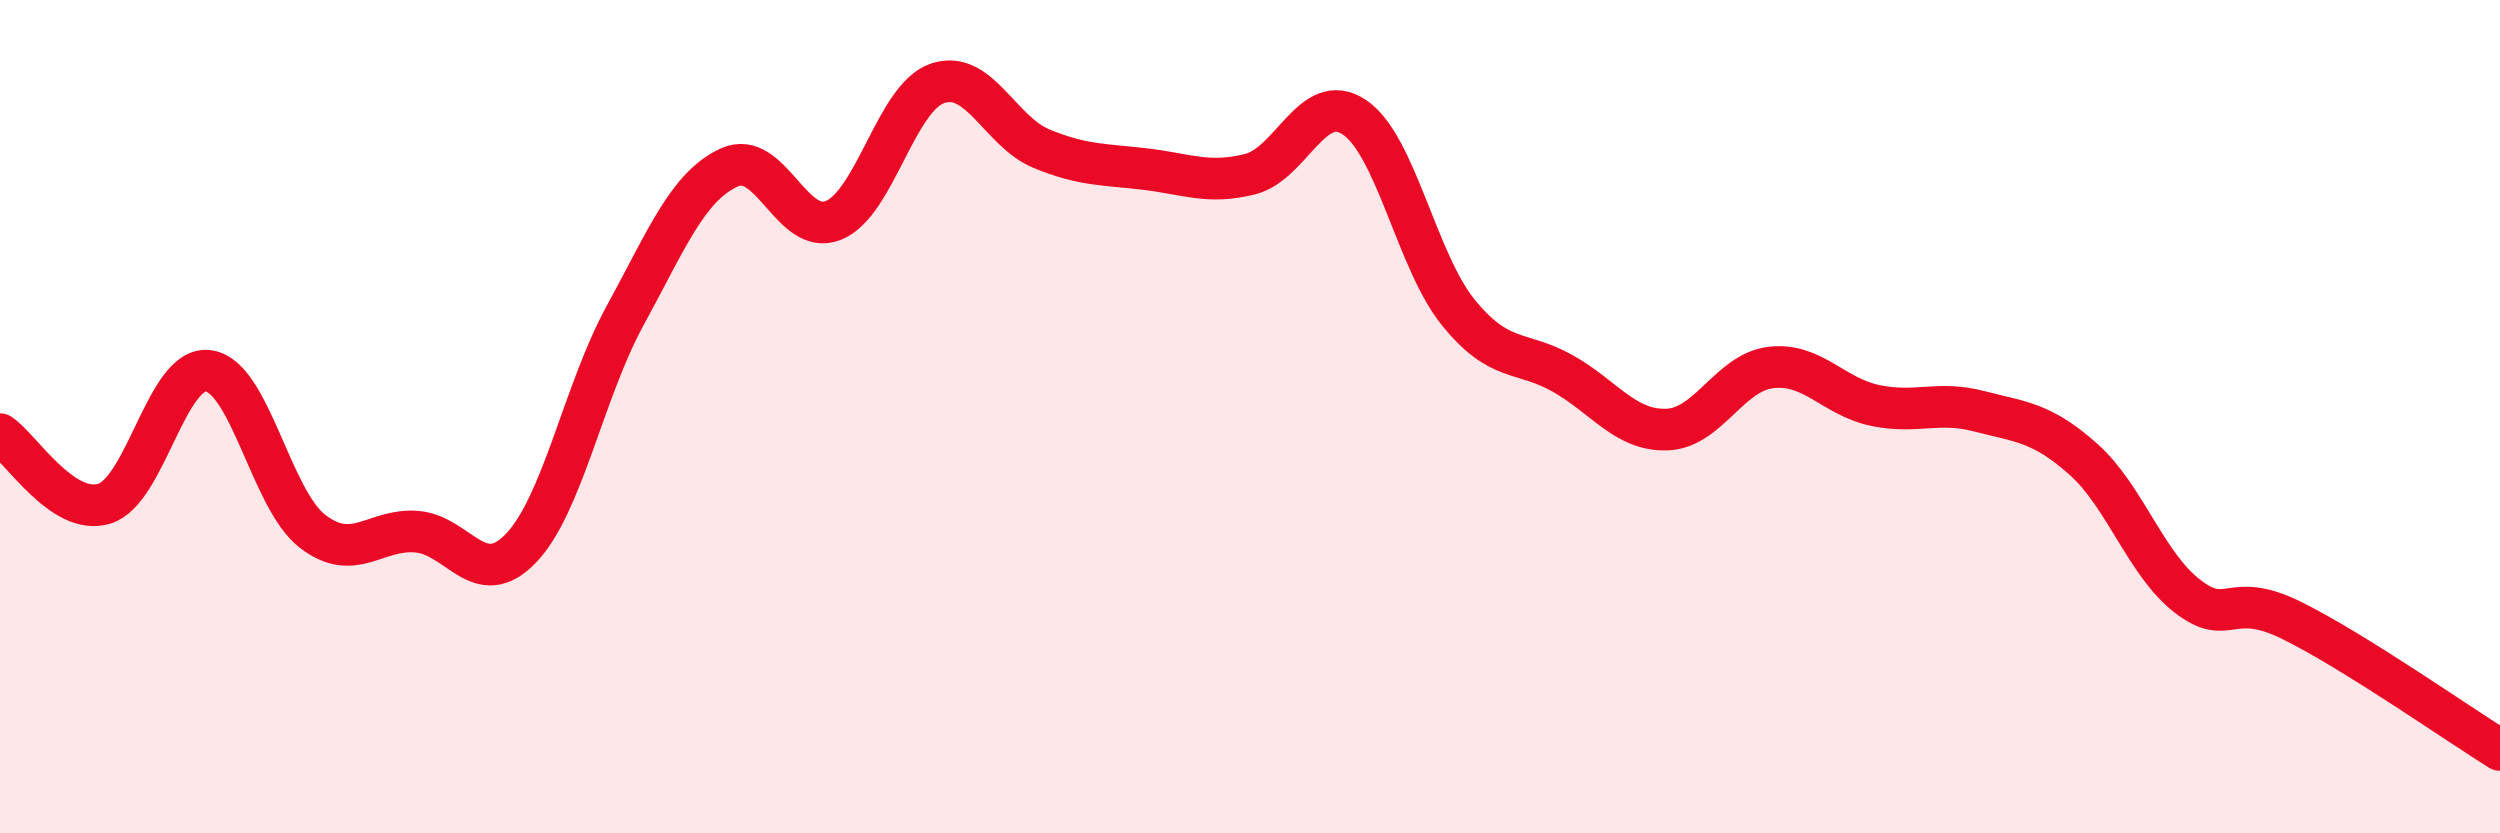
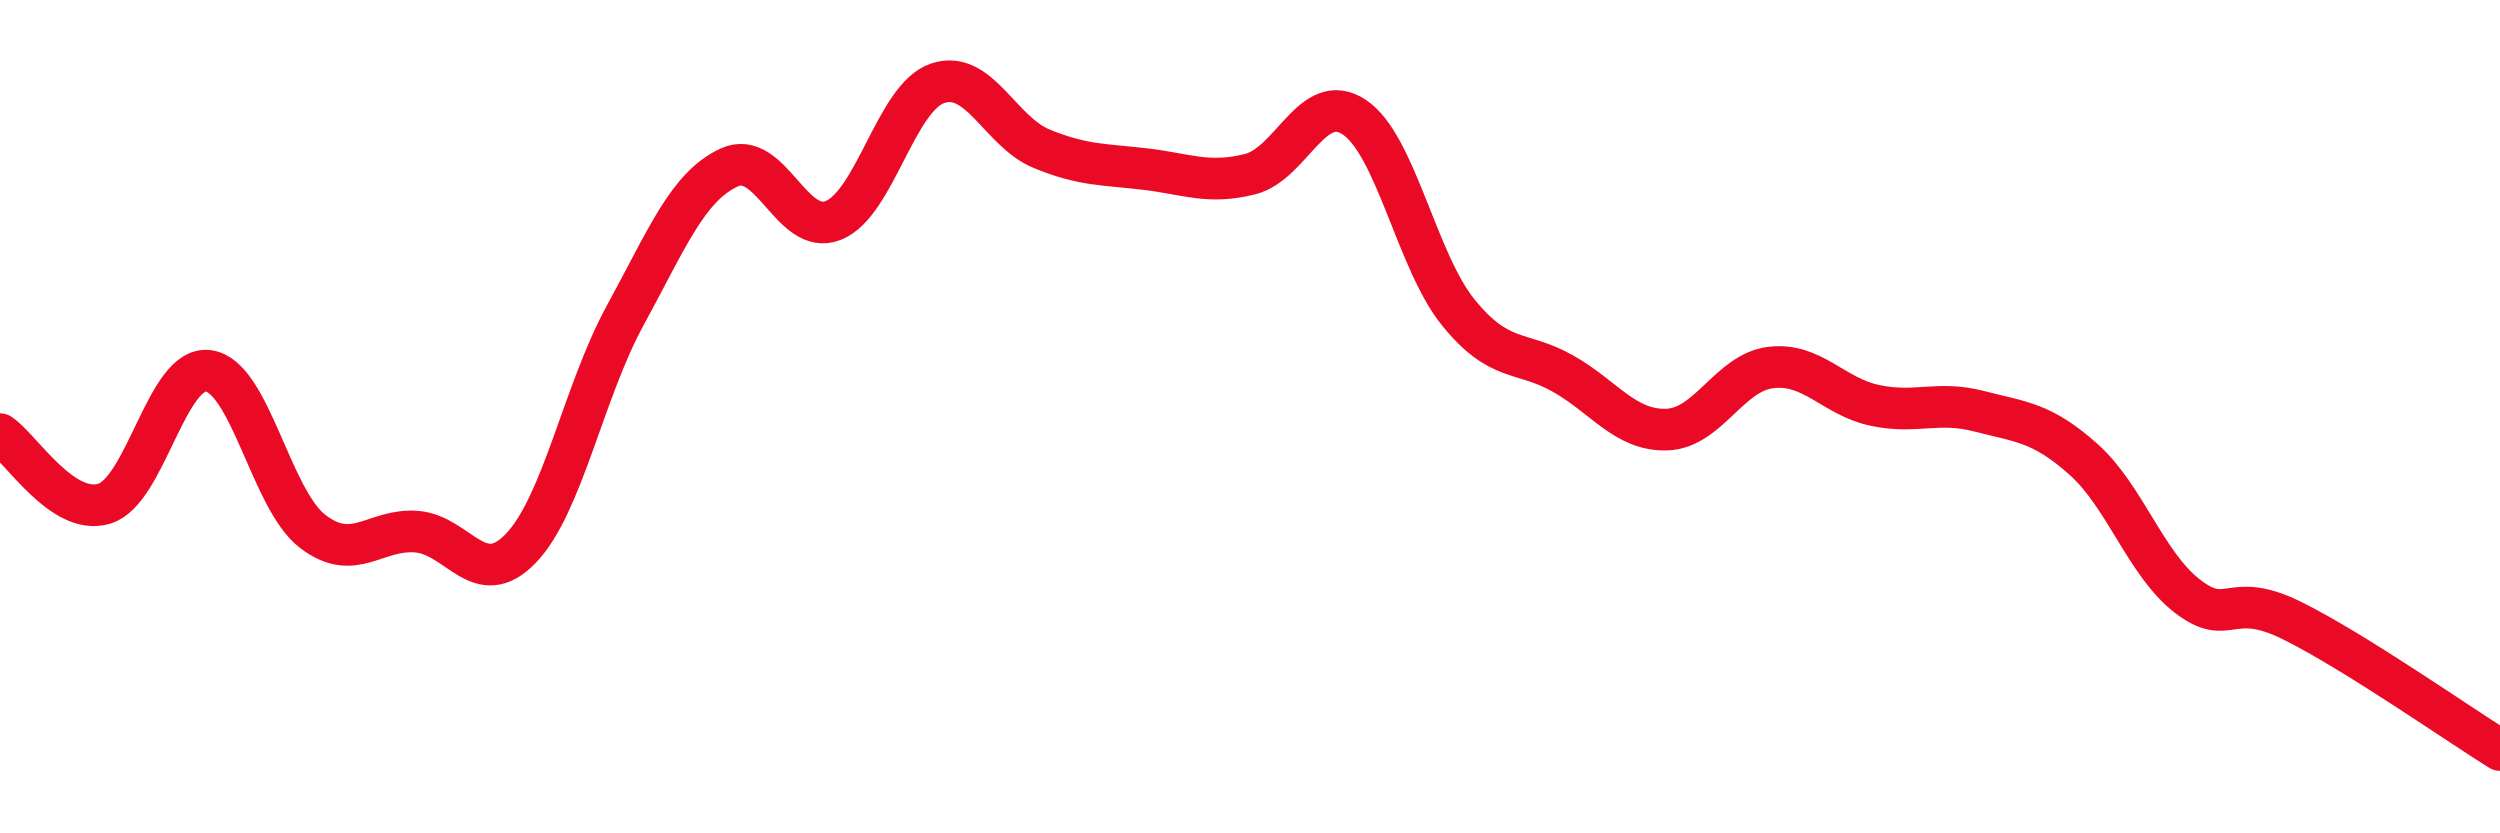
<svg xmlns="http://www.w3.org/2000/svg" width="60" height="20" viewBox="0 0 60 20">
-   <path d="M 0,10.42 C 0.5,10.75 1.5,12.39 2.5,12.09 C 3.5,11.79 4,8.77 5,8.9 C 6,9.03 6.5,11.98 7.5,12.75 C 8.5,13.52 9,12.68 10,12.76 C 11,12.84 11.5,14.2 12.5,13.16 C 13.5,12.12 14,9.41 15,7.58 C 16,5.75 16.5,4.48 17.5,4.02 C 18.5,3.56 19,5.69 20,5.29 C 21,4.89 21.5,2.34 22.5,2 C 23.5,1.66 24,3.16 25,3.57 C 26,3.98 26.5,3.94 27.5,4.06 C 28.5,4.18 29,4.43 30,4.18 C 31,3.93 31.5,2.15 32.5,2.81 C 33.5,3.47 34,6.27 35,7.5 C 36,8.73 36.5,8.4 37.5,8.96 C 38.5,9.52 39,10.34 40,10.31 C 41,10.28 41.5,8.94 42.5,8.82 C 43.5,8.7 44,9.52 45,9.73 C 46,9.94 46.5,9.61 47.5,9.87 C 48.5,10.13 49,10.13 50,11.02 C 51,11.91 51.5,13.54 52.5,14.31 C 53.5,15.08 53.5,14.15 55,14.89 C 56.5,15.63 59,17.38 60,18L60 20L0 20Z" fill="#EB0A25" opacity="0.1" stroke-linecap="round" stroke-linejoin="round" />
  <path d="M 0,10.42 C 0.5,10.75 1.5,12.39 2.5,12.09 C 3.5,11.79 4,8.77 5,8.9 C 6,9.03 6.5,11.98 7.5,12.75 C 8.5,13.52 9,12.68 10,12.76 C 11,12.84 11.5,14.2 12.5,13.16 C 13.5,12.12 14,9.41 15,7.58 C 16,5.75 16.5,4.48 17.5,4.02 C 18.5,3.56 19,5.69 20,5.29 C 21,4.89 21.5,2.34 22.5,2 C 23.5,1.66 24,3.16 25,3.57 C 26,3.98 26.5,3.94 27.5,4.06 C 28.5,4.18 29,4.43 30,4.18 C 31,3.93 31.5,2.15 32.5,2.81 C 33.5,3.47 34,6.27 35,7.5 C 36,8.73 36.5,8.4 37.5,8.96 C 38.5,9.52 39,10.34 40,10.31 C 41,10.28 41.5,8.94 42.5,8.82 C 43.5,8.7 44,9.52 45,9.73 C 46,9.94 46.5,9.61 47.5,9.87 C 48.5,10.13 49,10.13 50,11.02 C 51,11.91 51.5,13.54 52.5,14.31 C 53.5,15.08 53.5,14.15 55,14.89 C 56.5,15.63 59,17.38 60,18" stroke="#EB0A25" stroke-width="1" fill="none" stroke-linecap="round" stroke-linejoin="round" />
</svg>